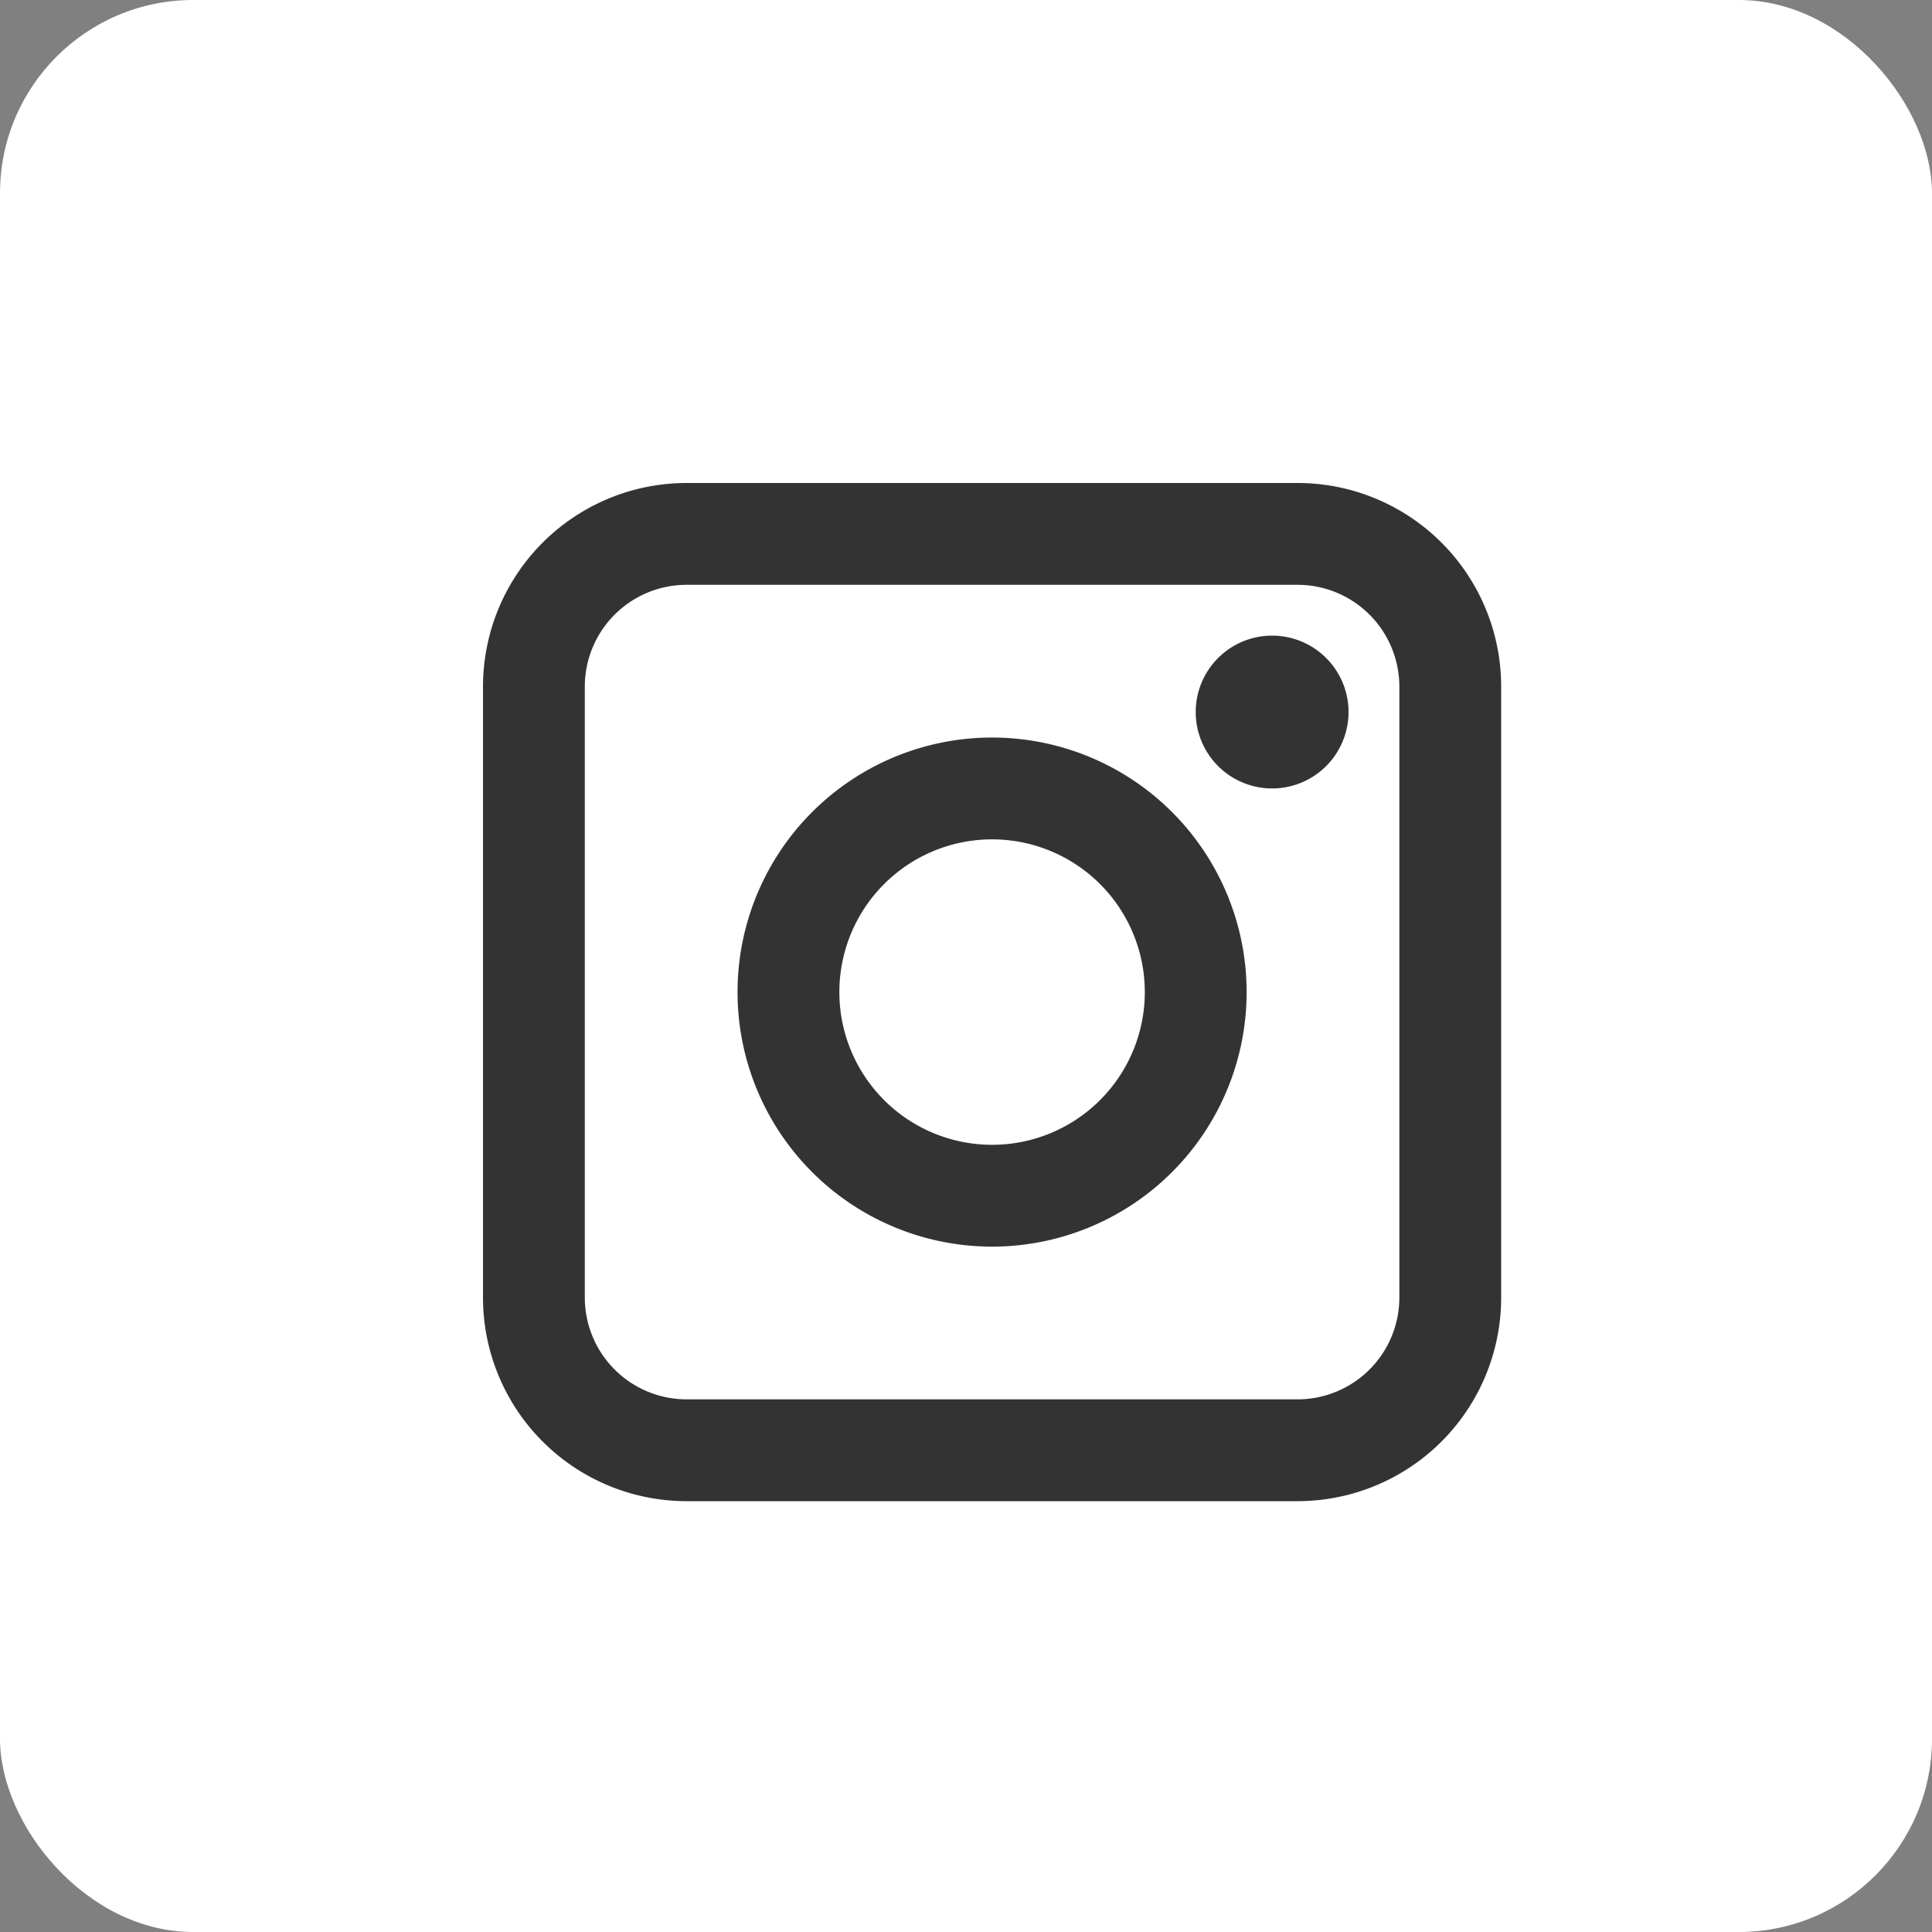
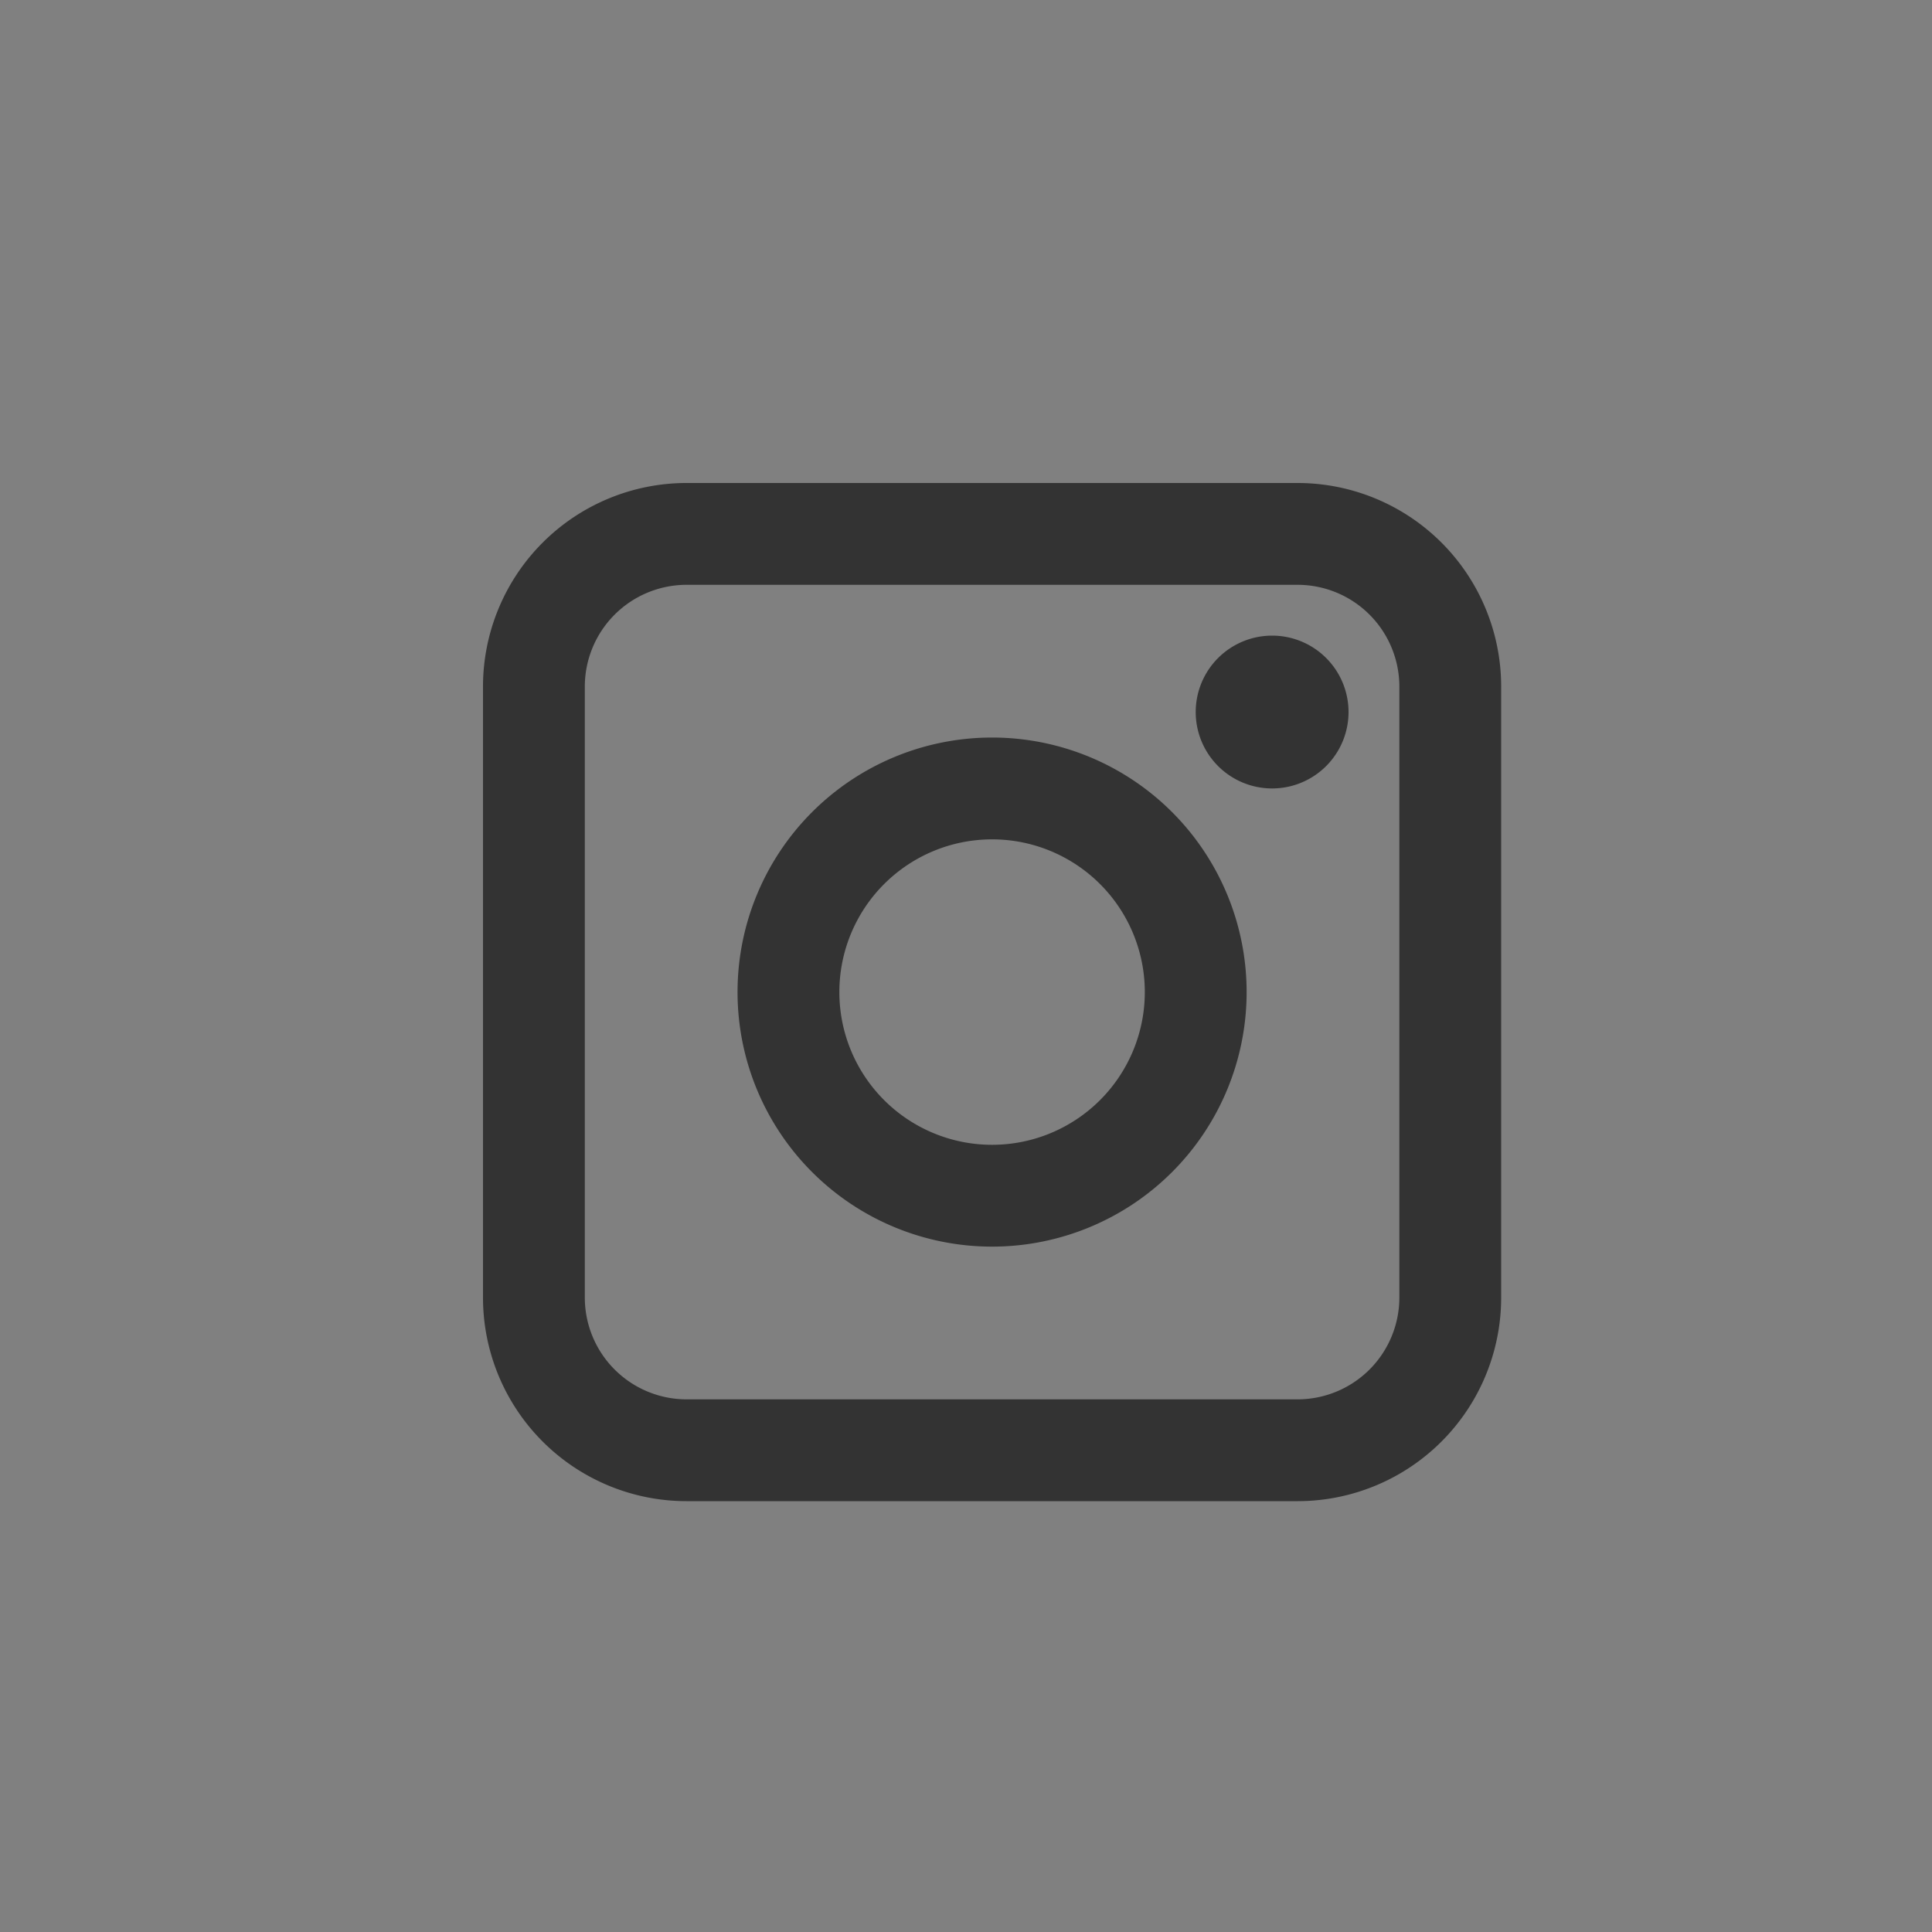
<svg xmlns="http://www.w3.org/2000/svg" width="20" height="20" viewBox="0 0 20 20">
  <rect x="0" y="0" width="20" height="20" fill="#808080" stroke="none" />
  <g id="Group_15" data-name="Group 15" transform="translate(5556 -1747)">
-     <rect id="Rectangle_17" data-name="Rectangle 17" width="20" height="20" rx="2" transform="translate(-5556 1747)" fill="#fff" />
    <path id="instagram-svgrepo-com" d="M2,4.108A2.108,2.108,0,0,1,4.108,2h6.324a2.108,2.108,0,0,1,2.108,2.108v6.324a2.108,2.108,0,0,1-2.108,2.108H4.108A2.108,2.108,0,0,1,2,10.432ZM4.108,3.054A1.054,1.054,0,0,0,3.054,4.108v6.324a1.054,1.054,0,0,0,1.054,1.054h6.324a1.054,1.054,0,0,0,1.054-1.054V4.108a1.054,1.054,0,0,0-1.054-1.054ZM7.27,5.689A1.581,1.581,0,1,0,8.851,7.27,1.581,1.581,0,0,0,7.27,5.689ZM4.635,7.27A2.635,2.635,0,1,1,7.27,9.905,2.635,2.635,0,0,1,4.635,7.27Zm5.534-2.108a.791.791,0,1,0-.791-.791A.791.791,0,0,0,10.169,5.162Z" transform="translate(-5553 1750)" fill="#333" fill-rule="evenodd" />
  </g>
</svg>